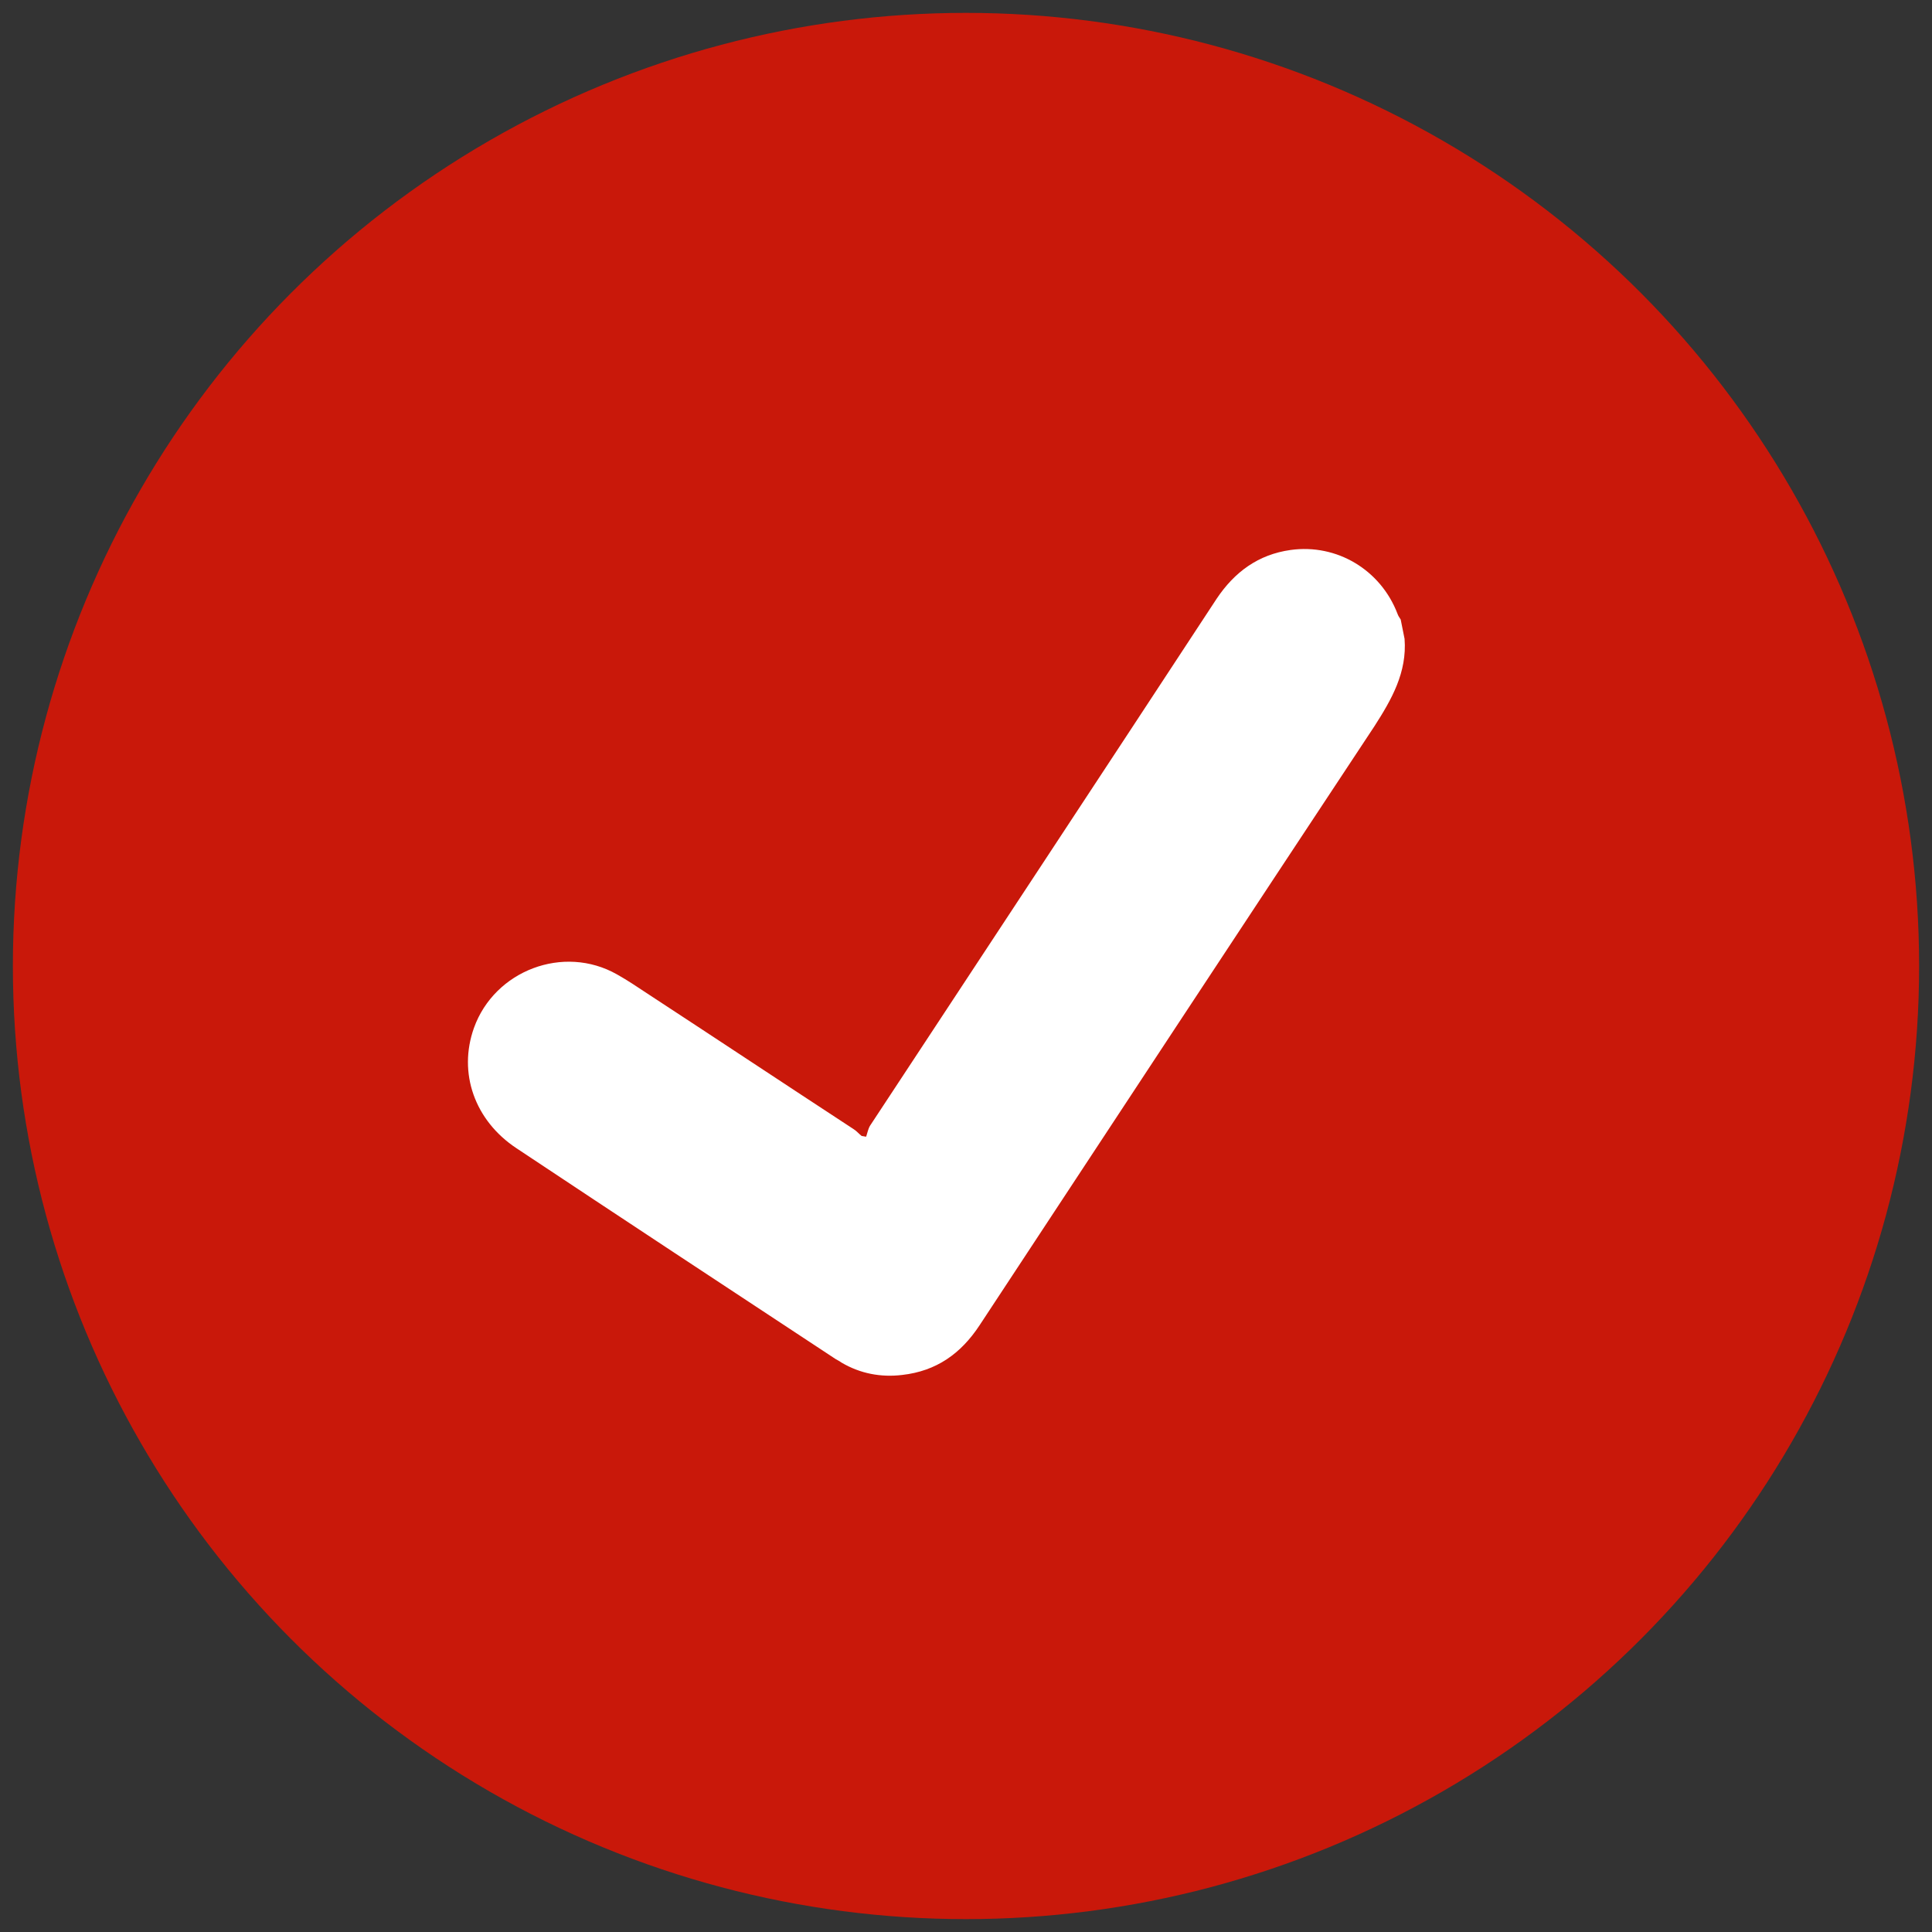
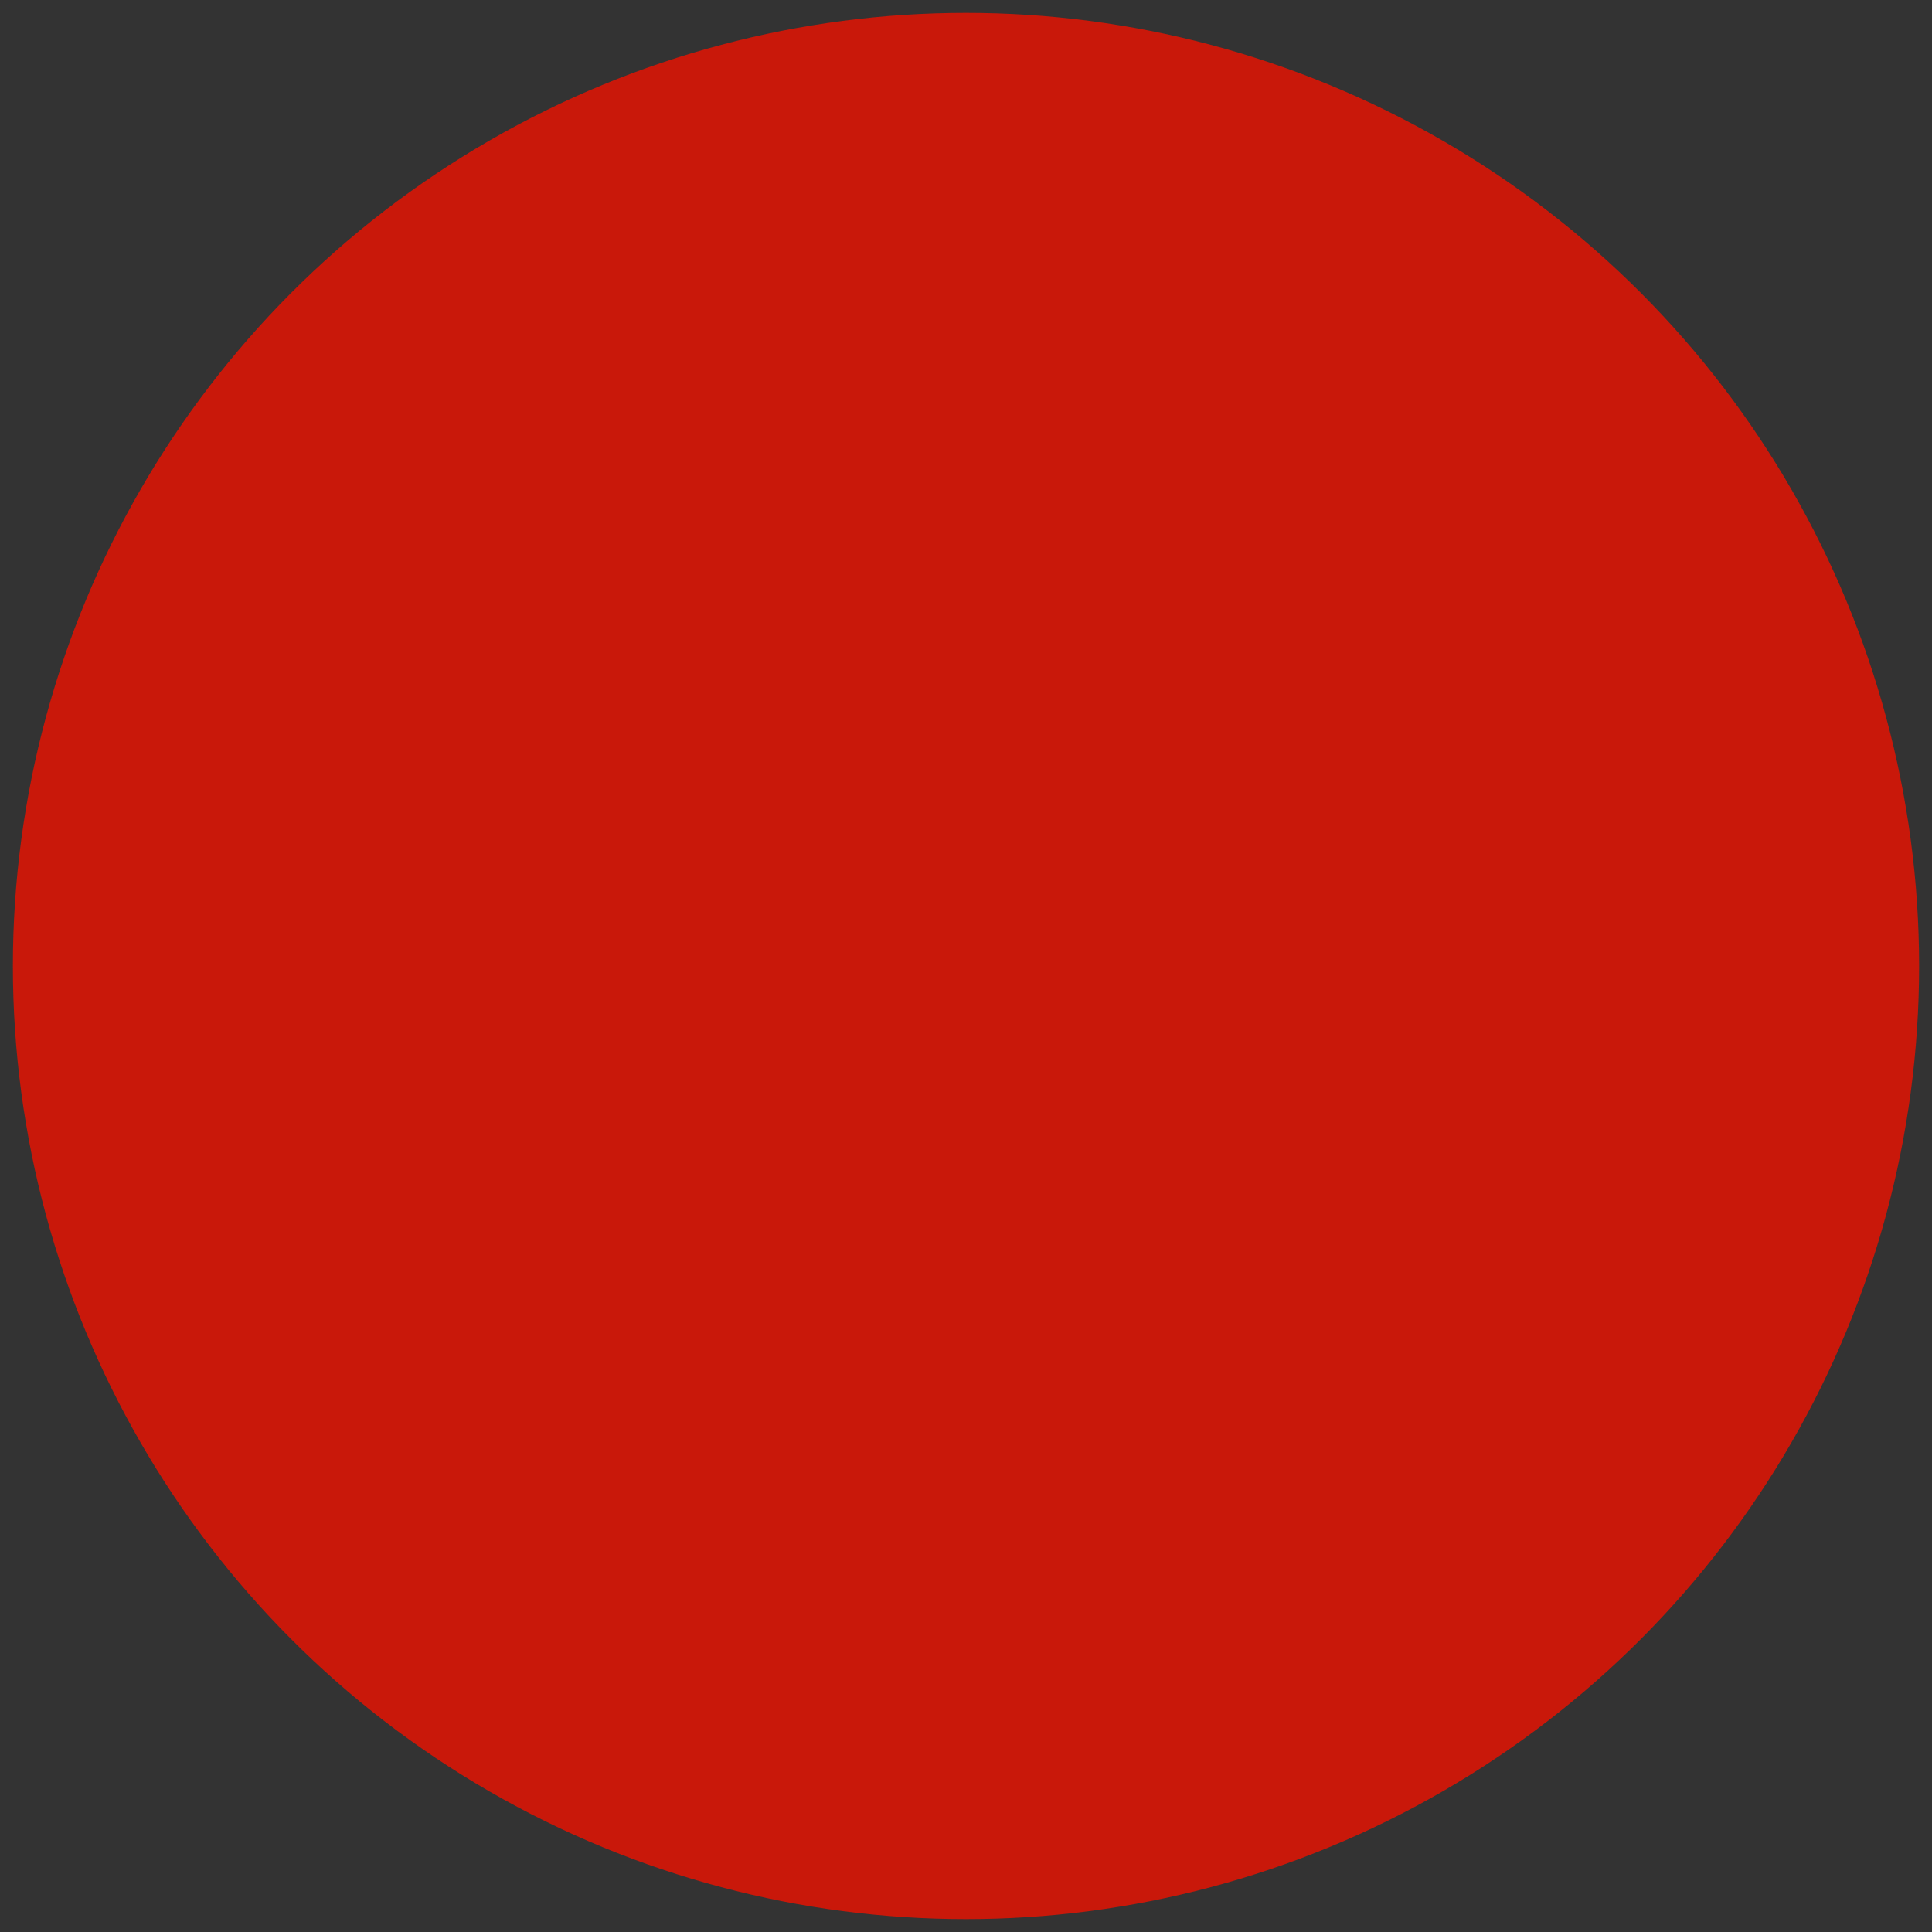
<svg xmlns="http://www.w3.org/2000/svg" version="1.1" id="Capa_1" x="0px" y="0px" width="300px" height="300px" viewBox="0 0 300 300" style="enable-background:new 0 0 300 300;" xml:space="preserve">
  <rect x="0" y="0" width="300" height="300" fill="#333333" stroke="none" />
  <style type="text/css">
	.st0{fill:#E6E6E6;}
	.st1{fill:#C9180A;}
	.st2{fill:#FFFFFF;}
</style>
  <circle class="st1" cx="150" cy="150" r="148" />
-   <path class="st2" d="M218.1,99.2c0.4,5.2-2,9.4-4.7,13.6c-20.5,31-40.9,62-61.3,93c-2.9,4.4-6.7,7.1-12,7.7  c-3.3,0.4-6.5-0.2-9.4-1.9c-0.4-0.3-0.9-0.5-1.3-0.8C113,200,96.6,189.2,80.2,178.3c-6.5-4.3-9.1-11.7-6.6-18.7  c3.2-8.9,13.9-13,22.2-8.3c1.6,0.9,3.1,1.9,4.6,2.9c10.7,7,21.4,14.1,32.1,21.1c0.5,0.3,0.8,0.7,1.3,1.1c0.2,0,0.5,0.1,0.7,0.1  c0.2-0.6,0.3-1.2,0.6-1.7C153,147.6,171,120.3,188.9,93c2.8-4.2,6.5-6.9,11.5-7.6c7.2-1,14,3.1,16.6,9.9c0.1,0.3,0.3,0.6,0.5,0.9  C217.7,97.2,217.9,98.2,218.1,99.2z" />
</svg>